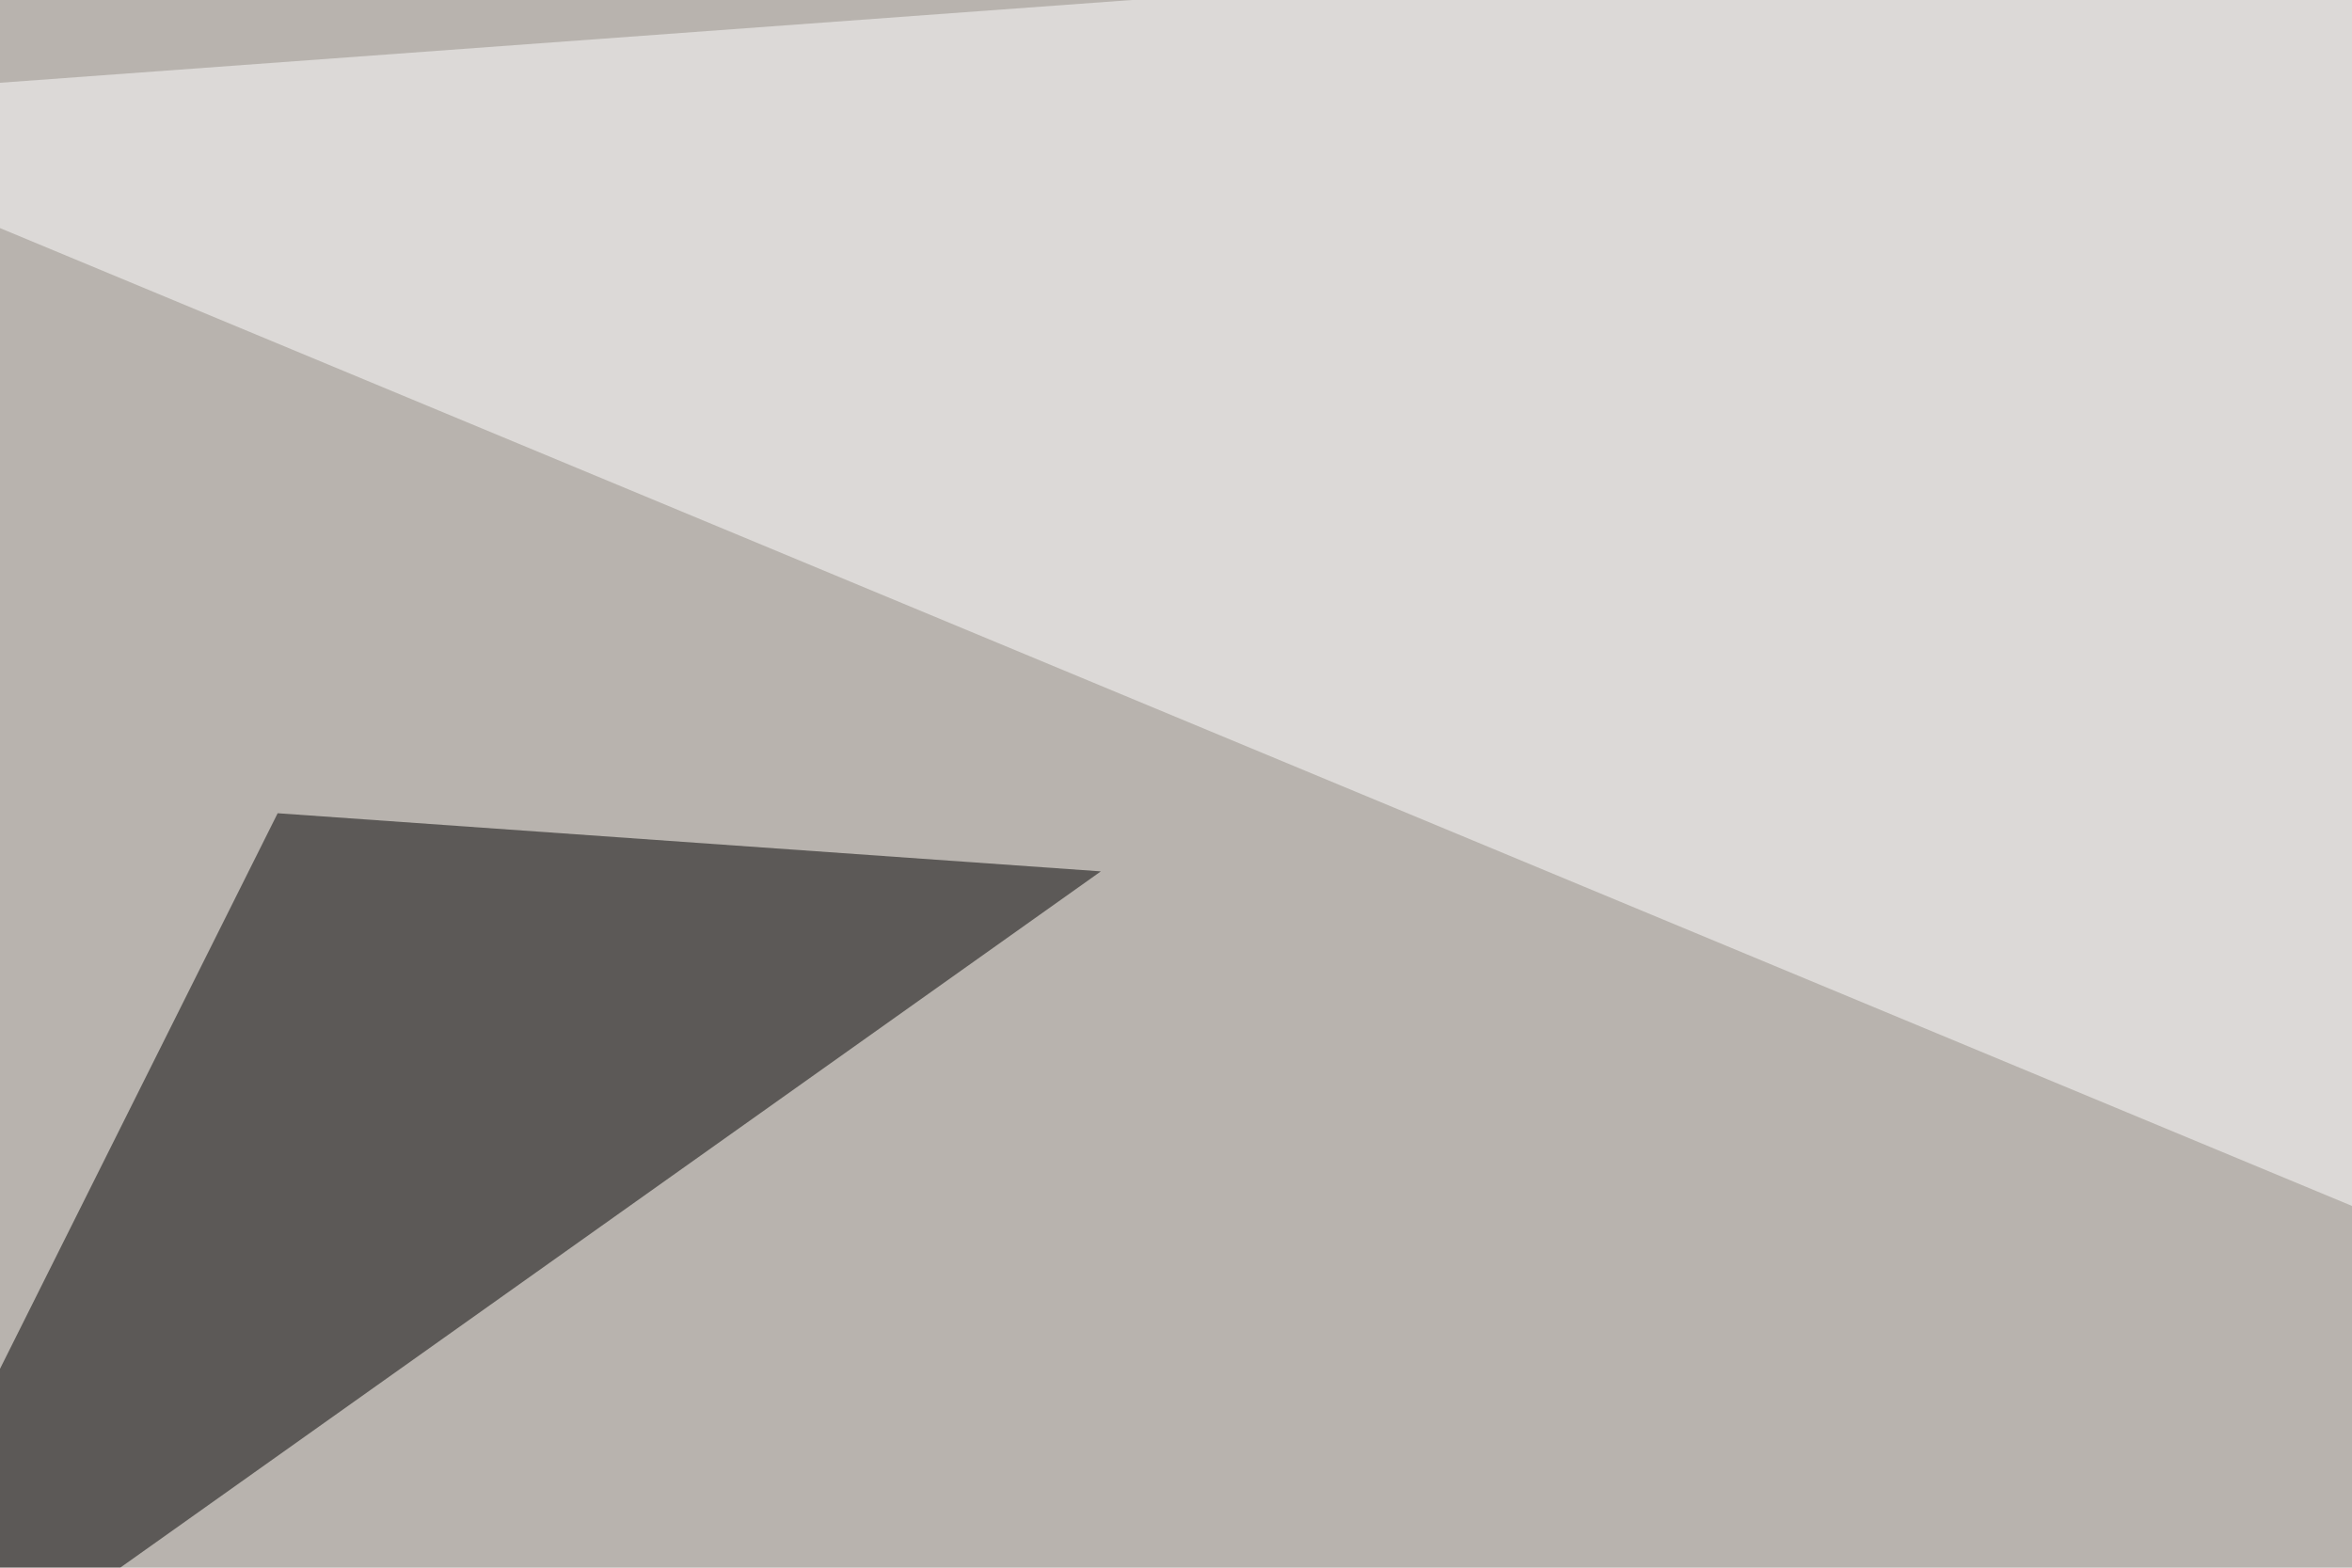
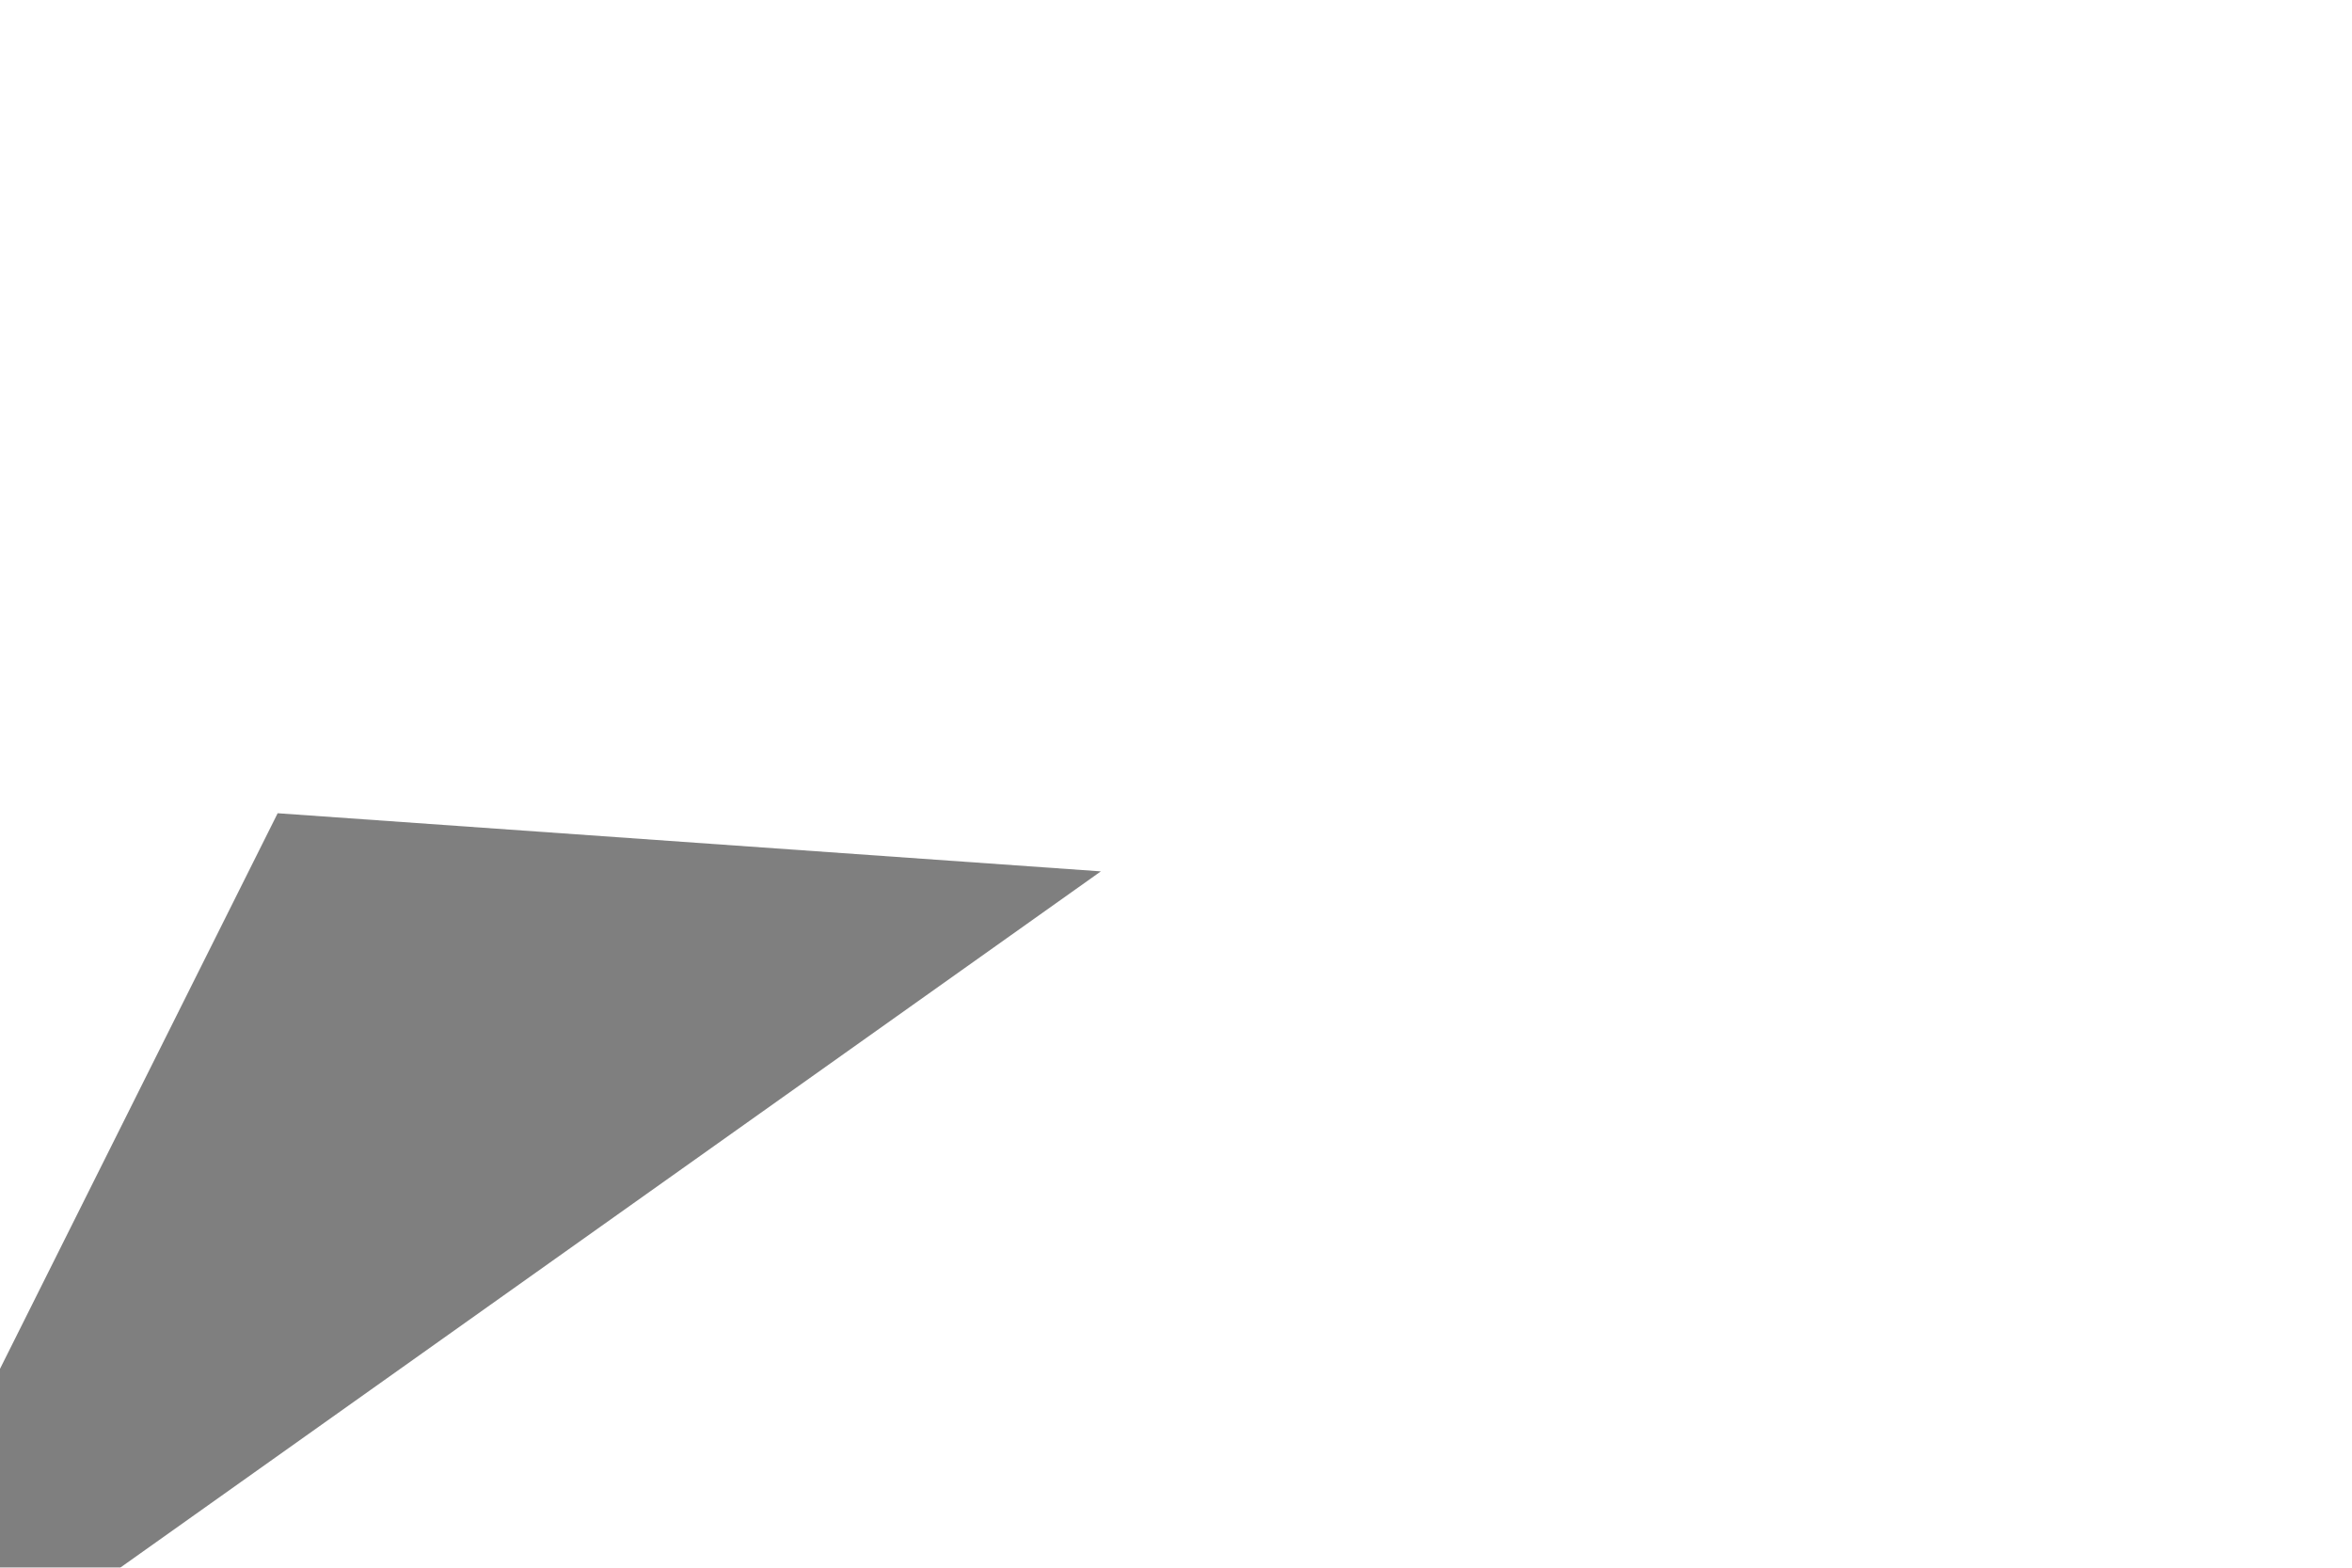
<svg xmlns="http://www.w3.org/2000/svg" width="360" height="240">
  <filter id="a">
    <feGaussianBlur stdDeviation="55" />
  </filter>
-   <rect width="100%" height="100%" fill="#b8b3ae" />
  <g filter="url(#a)">
    <g fill-opacity=".5">
      <path d="M795.4 294.4L693 420.4 268 359z" />
      <path fill="#fff" d="M441 218.3L-45.5 16l840.8-61.5z" />
      <path fill="#180000" d="M531.7 115.7l249 190.5L687 112.8z" />
      <path d="M42.5 124.5L-33.7 277l202.2-143.6z" />
    </g>
  </g>
</svg>